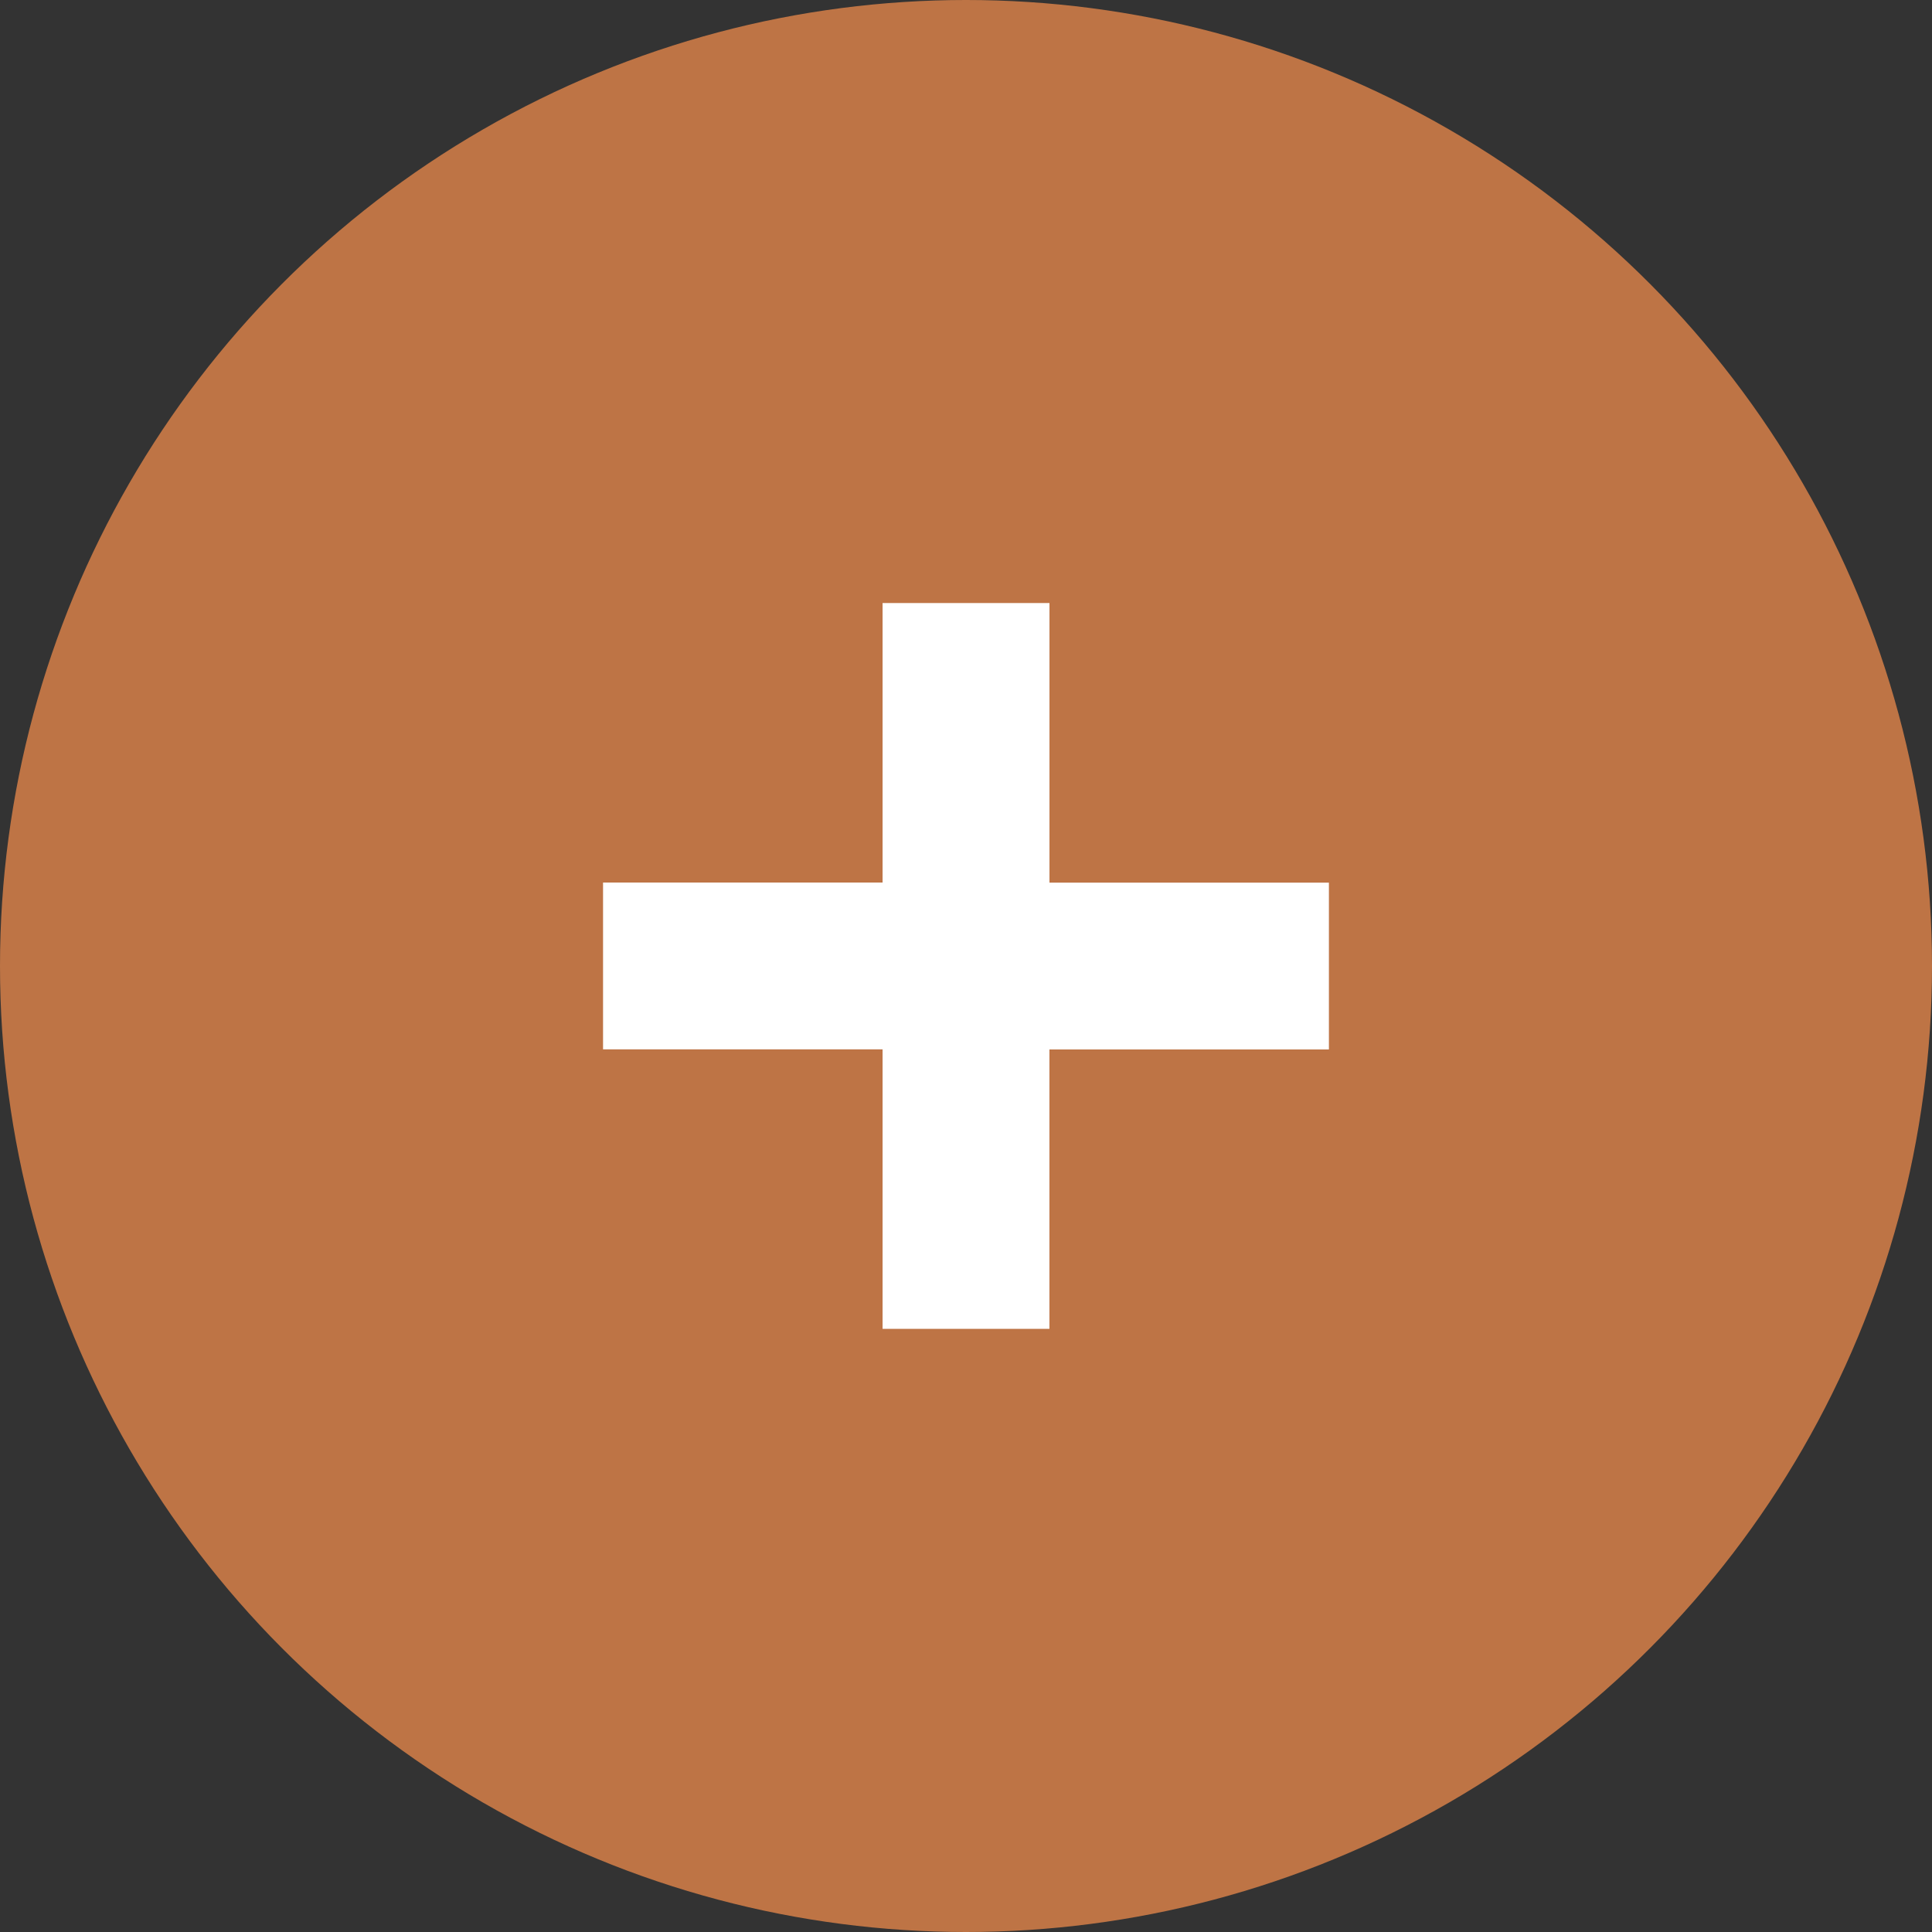
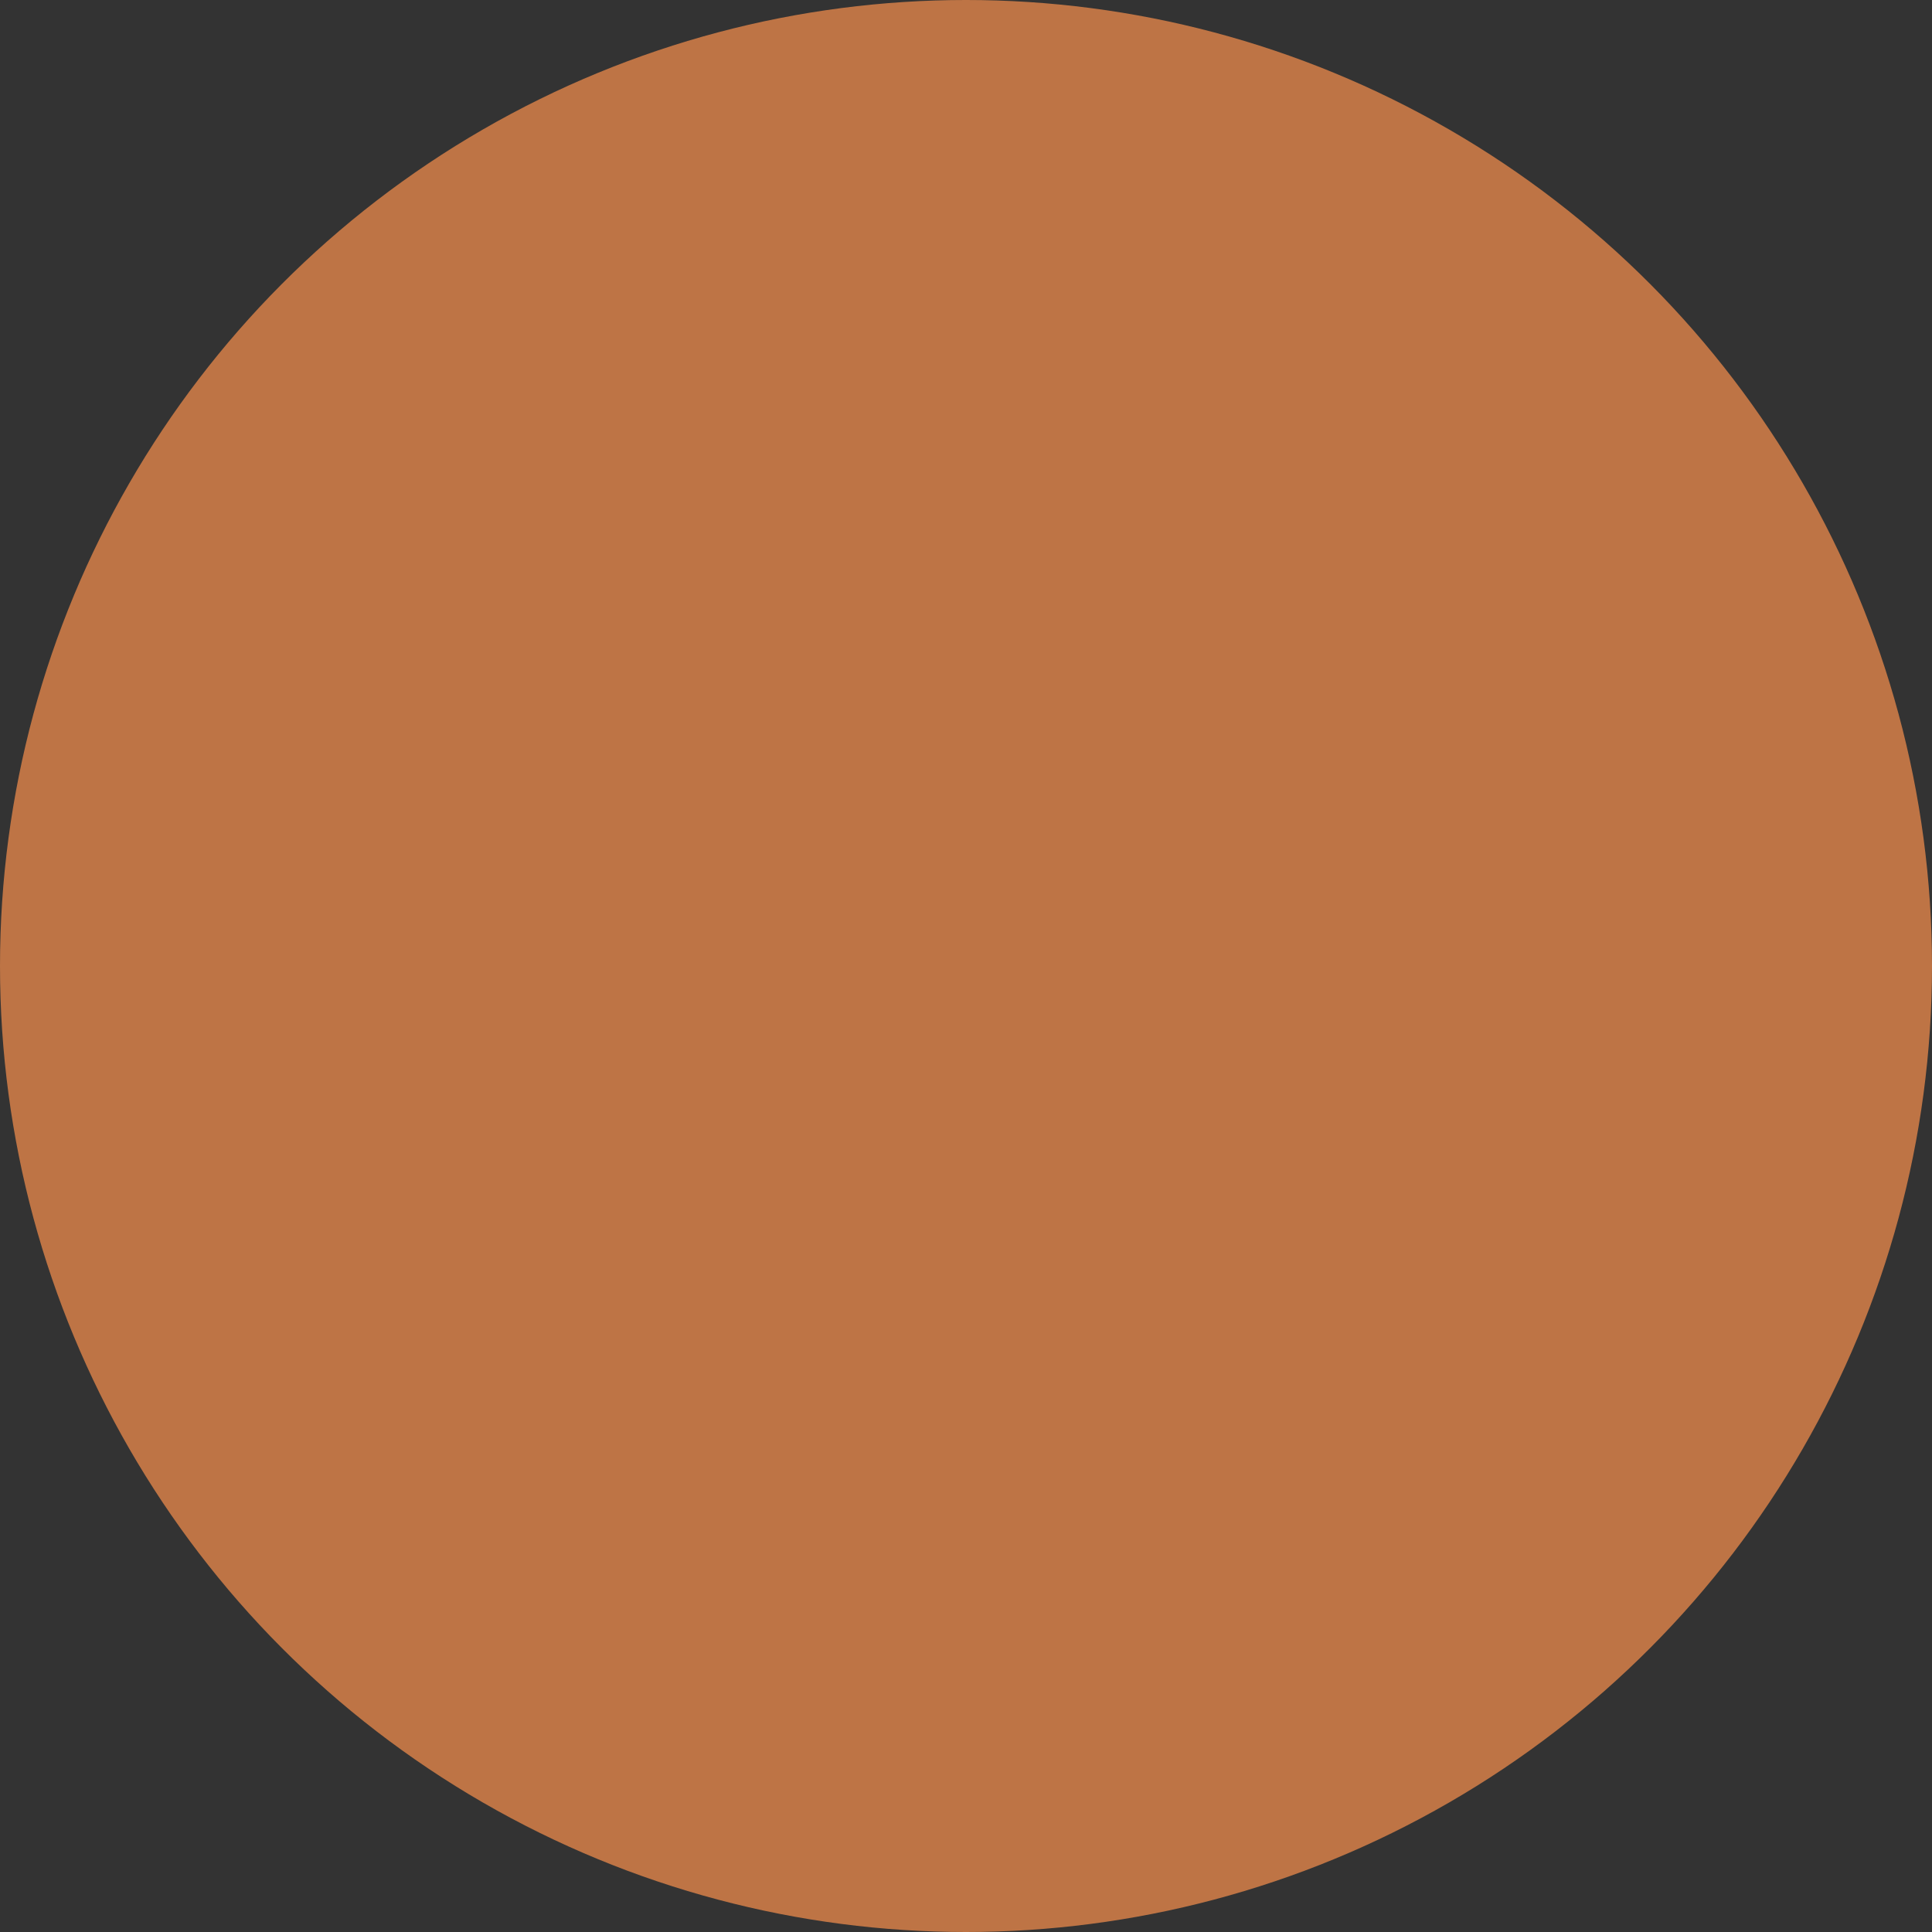
<svg xmlns="http://www.w3.org/2000/svg" width="44" height="44" viewBox="0 0 44 44">
  <rect x="0" y="0" width="44" height="44" fill="#333333" stroke="none" />
  <g id="Group_10600" data-name="Group 10600" transform="translate(-304.191 -1609.191)">
    <circle id="Ellipse_85" data-name="Ellipse 85" cx="22" cy="22" r="22" transform="translate(304.191 1609.191)" fill="#be7445" />
-     <path id="Path_9344" data-name="Path 9344" d="M6.366,0V6.365H0v3.8H6.366v6.365h3.8V10.167h6.365v-3.8H10.167V0Z" transform="translate(317.925 1622.925)" fill="#fff" />
  </g>
</svg>